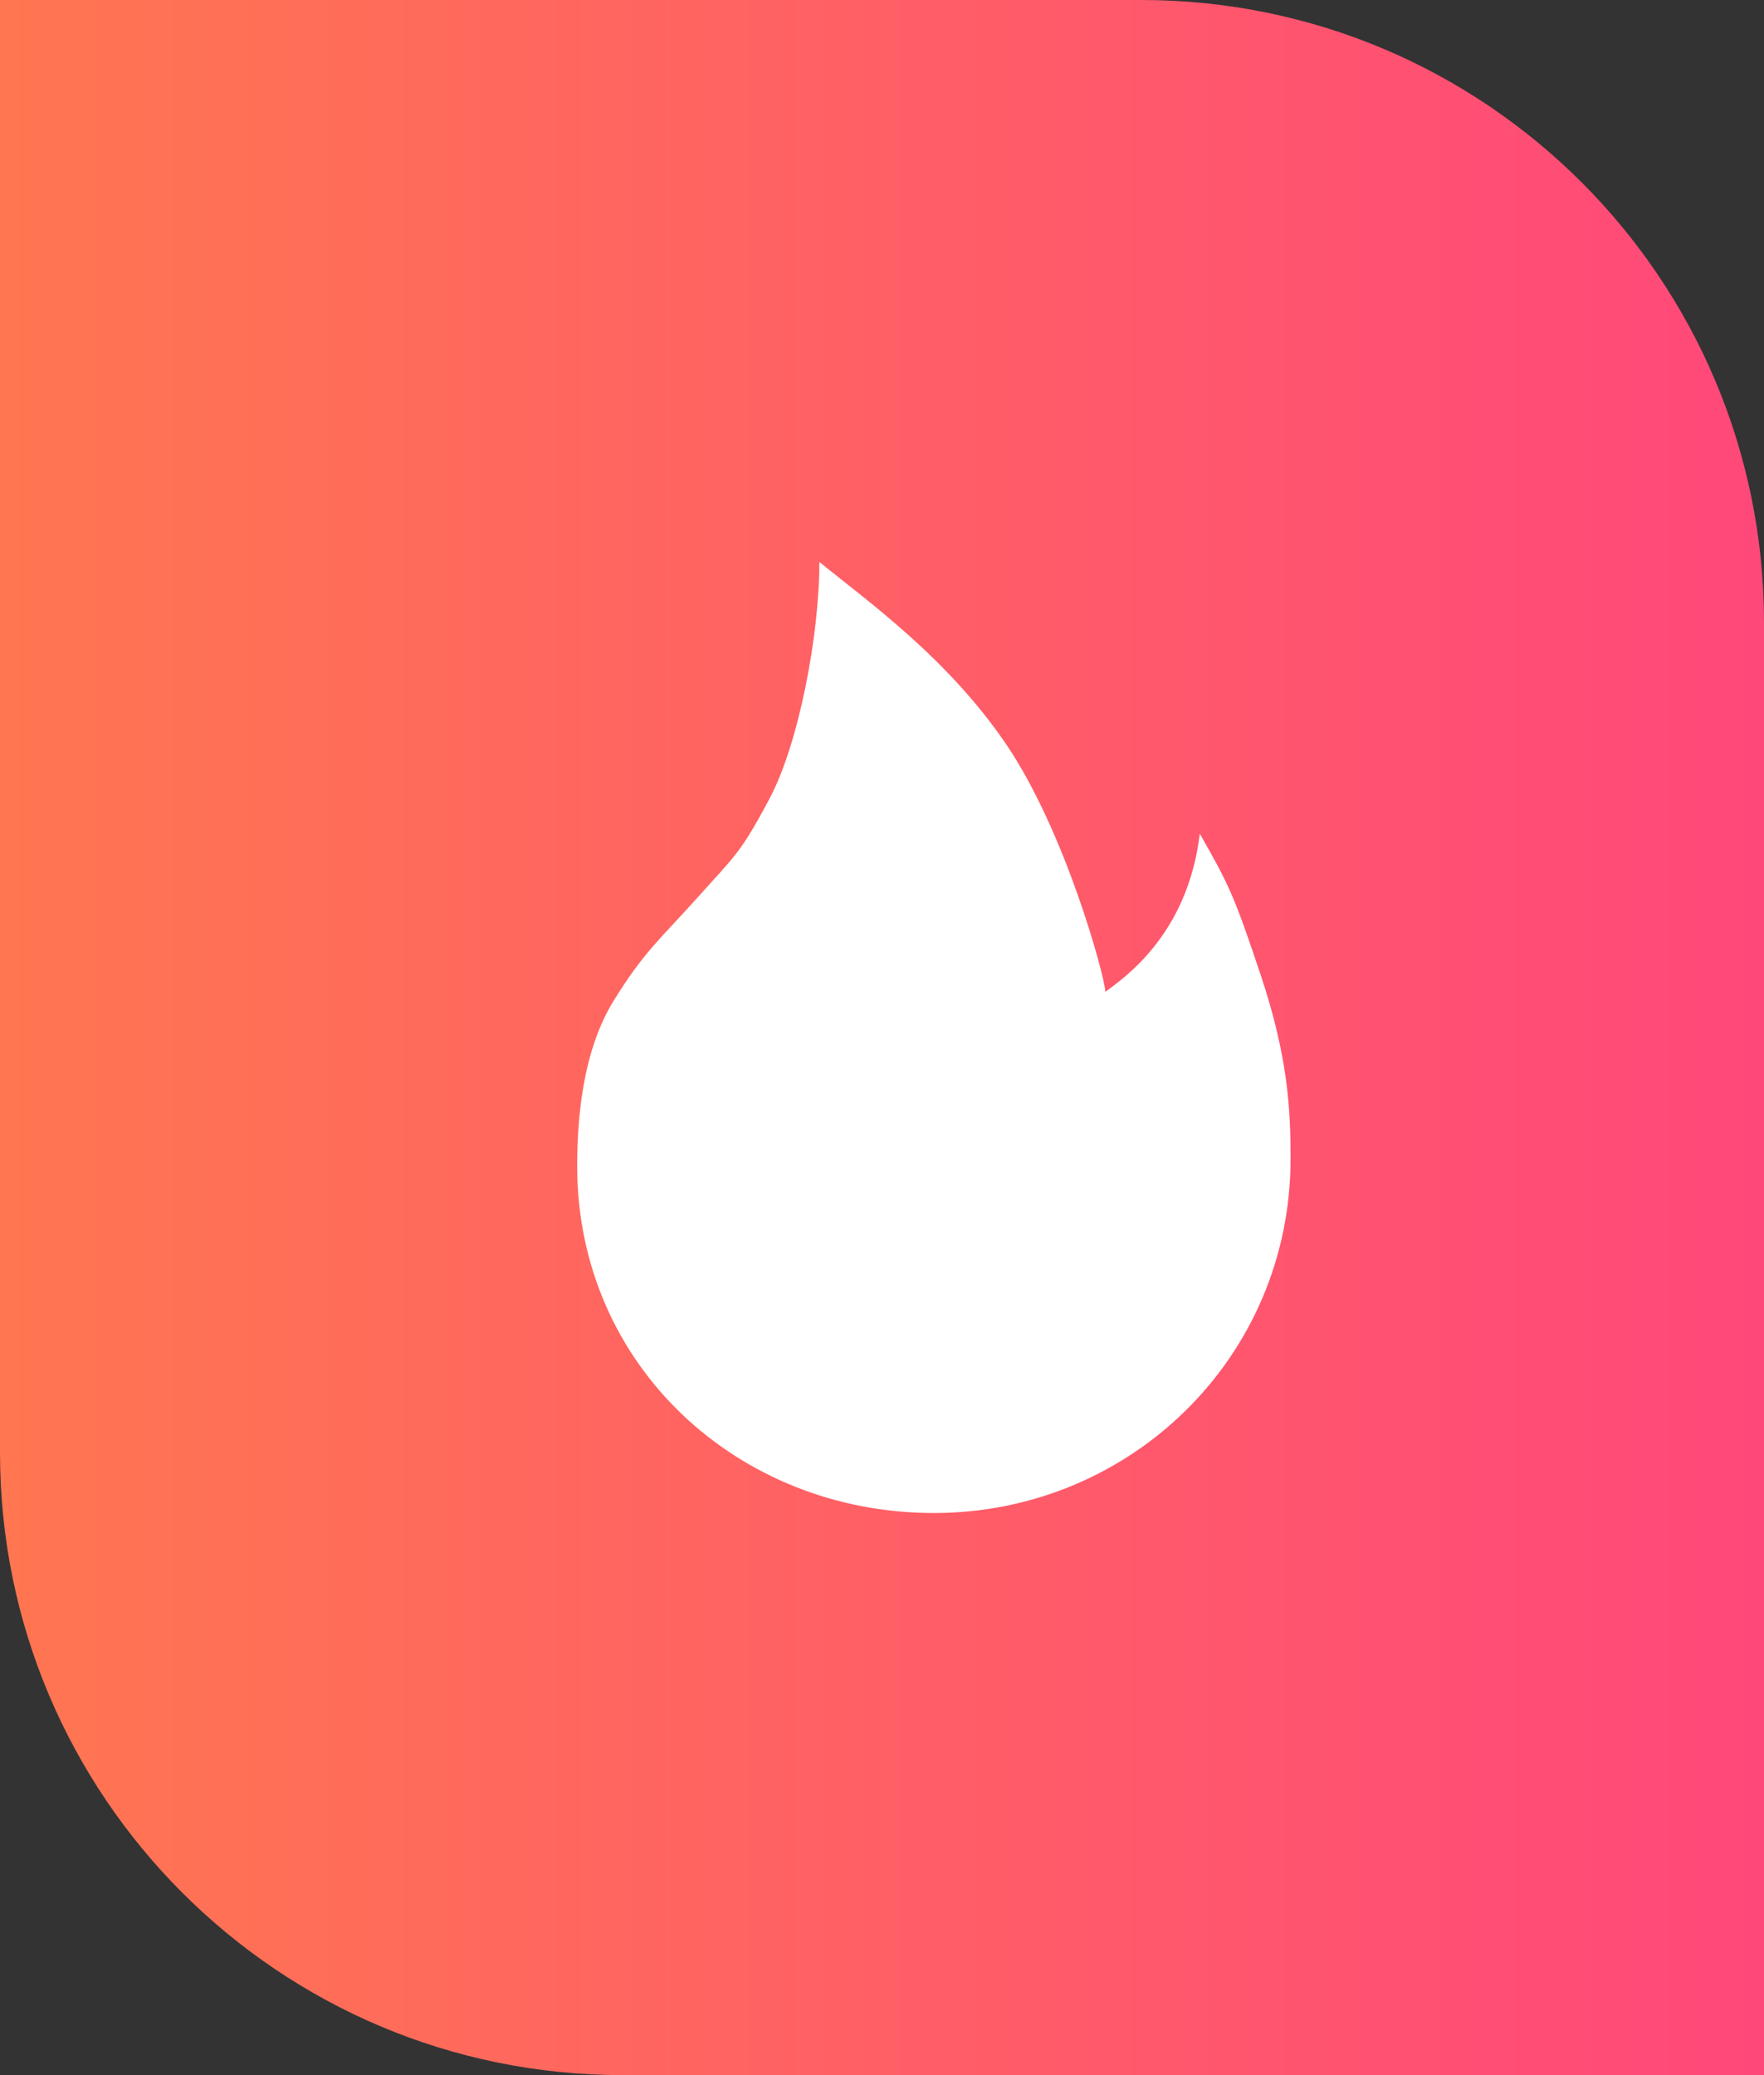
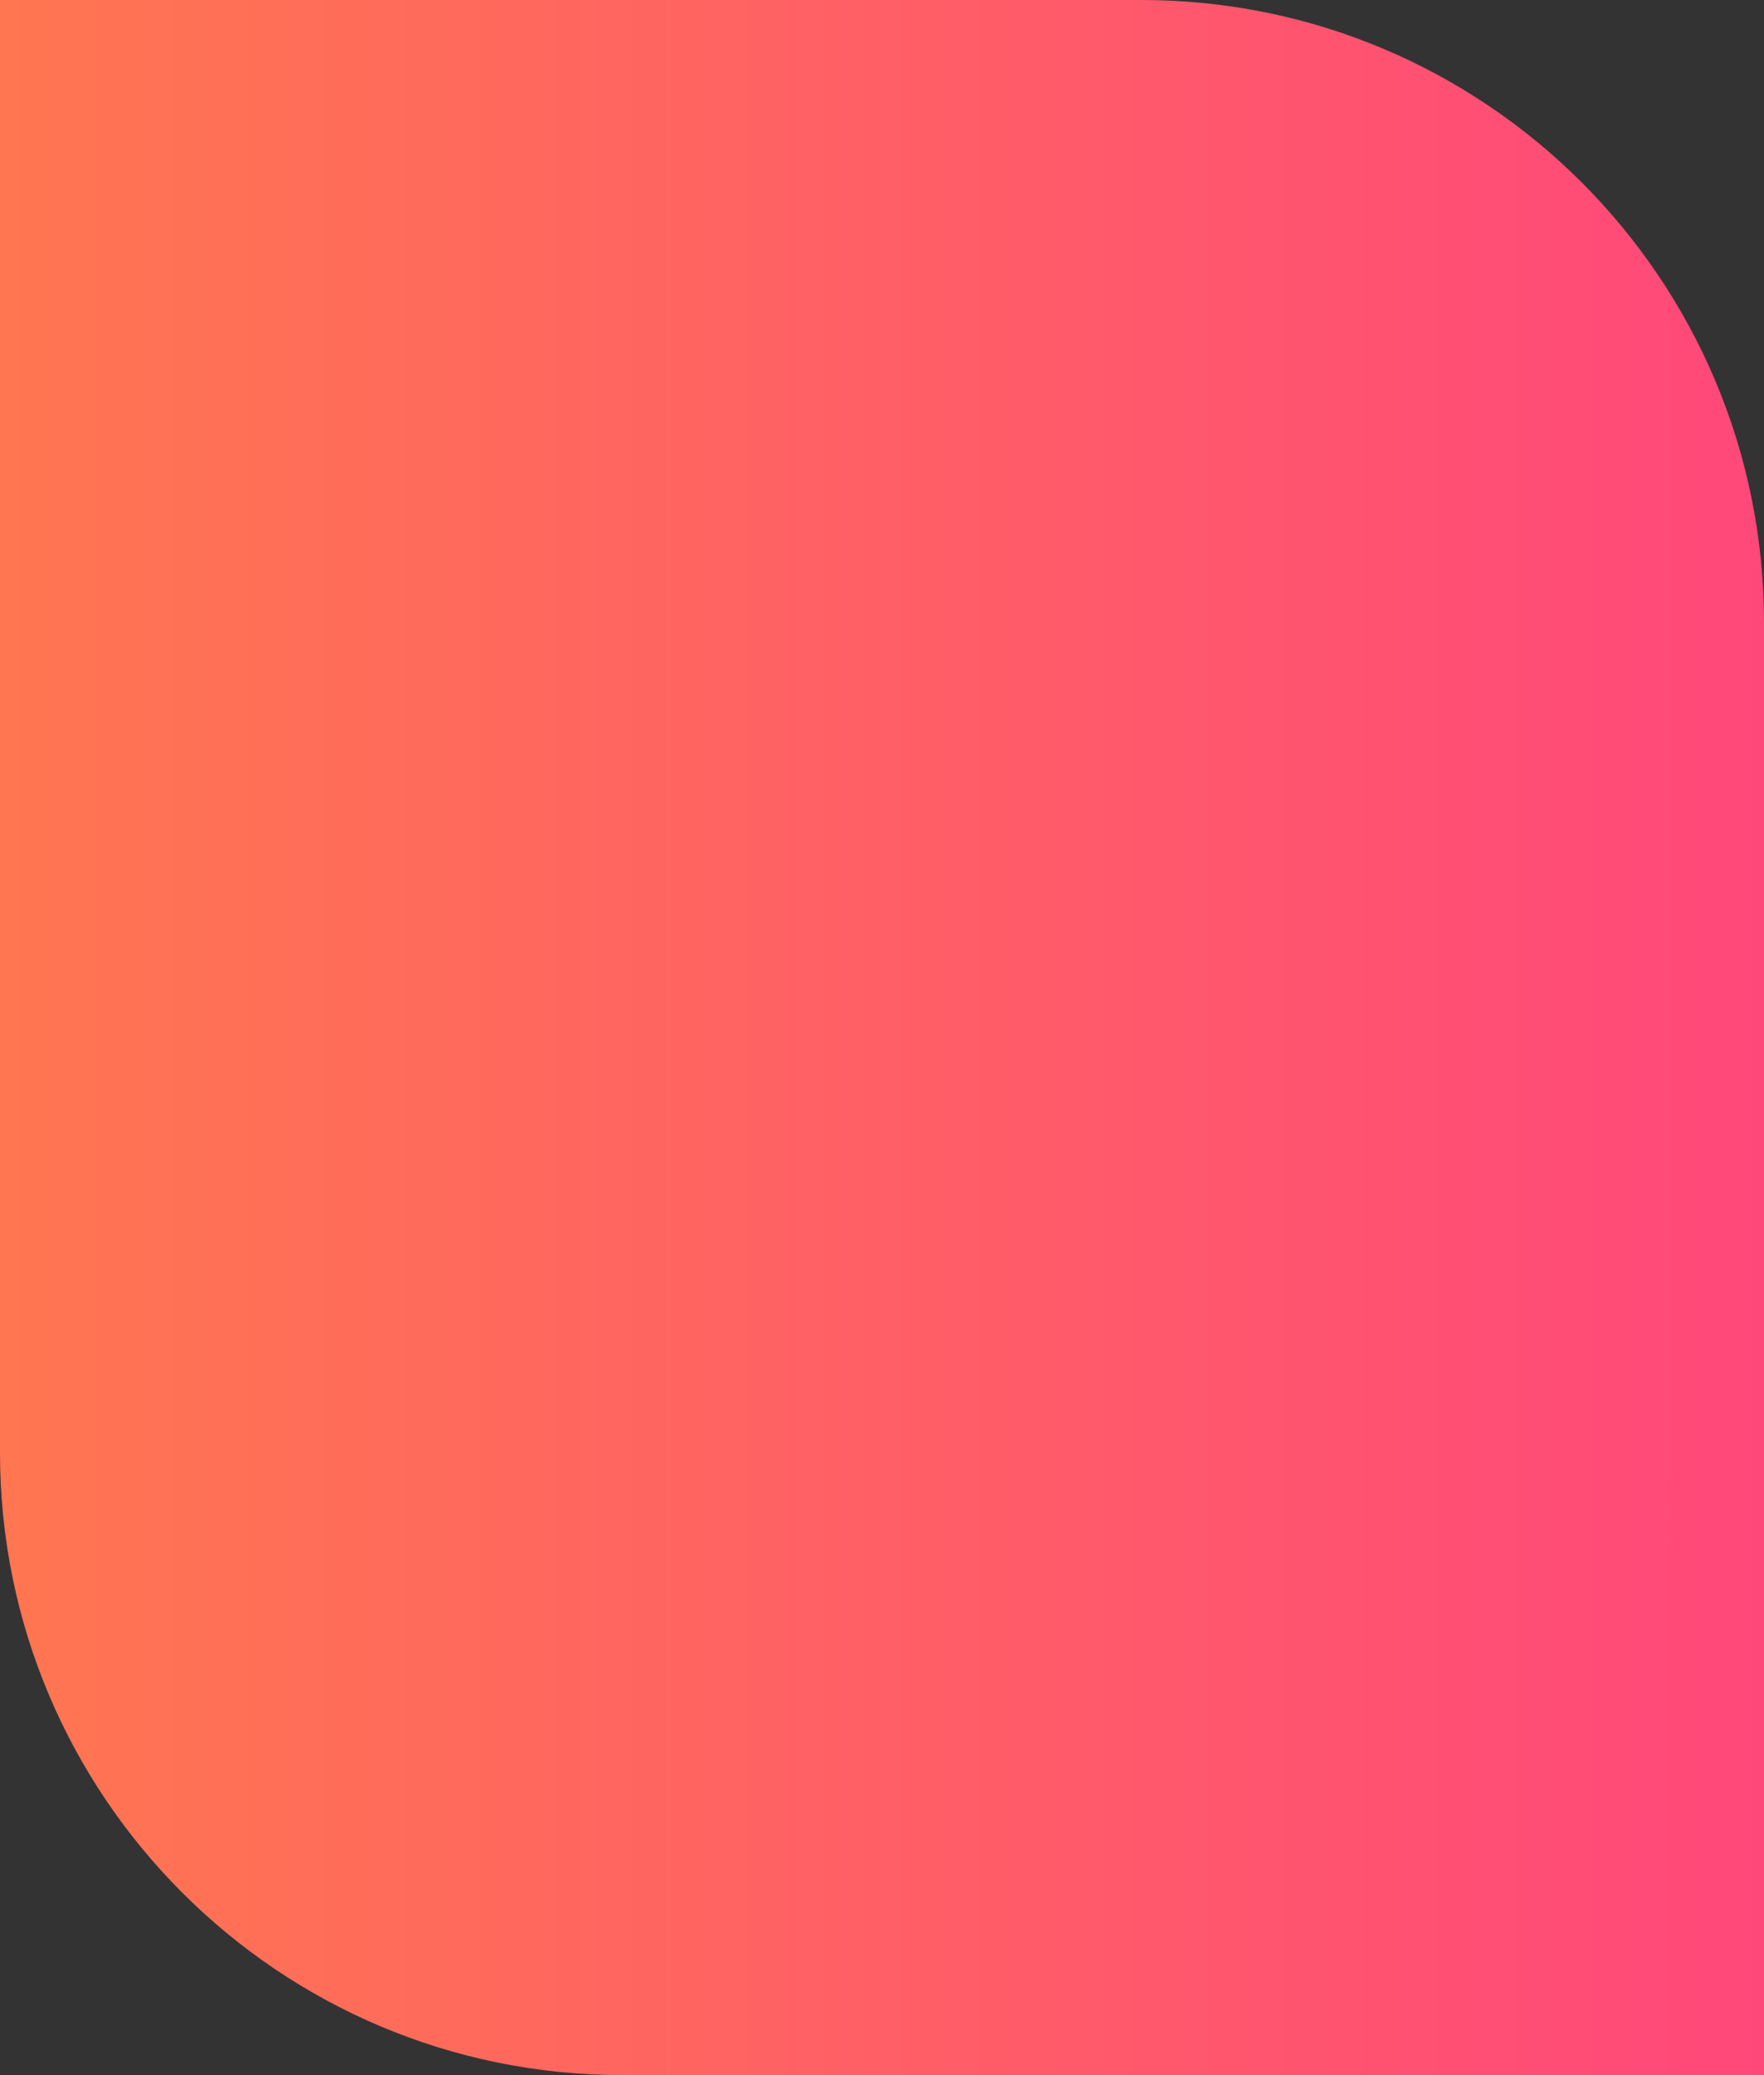
<svg xmlns="http://www.w3.org/2000/svg" width="34" height="40" viewBox="0 0 34 40" fill="none">
  <rect x="0" y="0" width="34" height="40" fill="#333333" stroke="none" />
  <g id="Group 43207">
    <path id="Rectangle 1936" d="M0 0H22C28.627 0 34 5.373 34 12V40H12C5.373 40 0 34.627 0 28V0Z" fill="url(#paint0_linear_652_11589)" />
    <g id="Frame">
-       <path id="Vector" d="M18 29.165C21.774 29.165 24.875 26.174 24.875 22.335C24.875 21.393 24.827 20.383 24.305 18.812C23.782 17.242 23.677 17.04 23.125 16.07C22.889 18.049 21.626 18.873 21.305 19.12C21.305 18.863 20.541 16.028 19.383 14.331C18.246 12.665 16.7 11.573 15.793 10.832C15.793 12.239 15.398 14.331 14.831 15.397C14.264 16.463 14.158 16.501 13.45 17.295C12.742 18.088 12.417 18.333 11.825 19.295C11.233 20.258 11.125 21.54 11.125 22.482C11.125 26.321 14.226 29.165 18 29.165Z" fill="white" />
-     </g>
+       </g>
  </g>
  <defs>
    <linearGradient id="paint0_linear_652_11589" x1="34" y1="20" x2="0" y2="20" gradientUnits="userSpaceOnUse">
      <stop stop-color="#FF487A" />
      <stop offset="1" stop-color="#FF7651" />
    </linearGradient>
  </defs>
</svg>